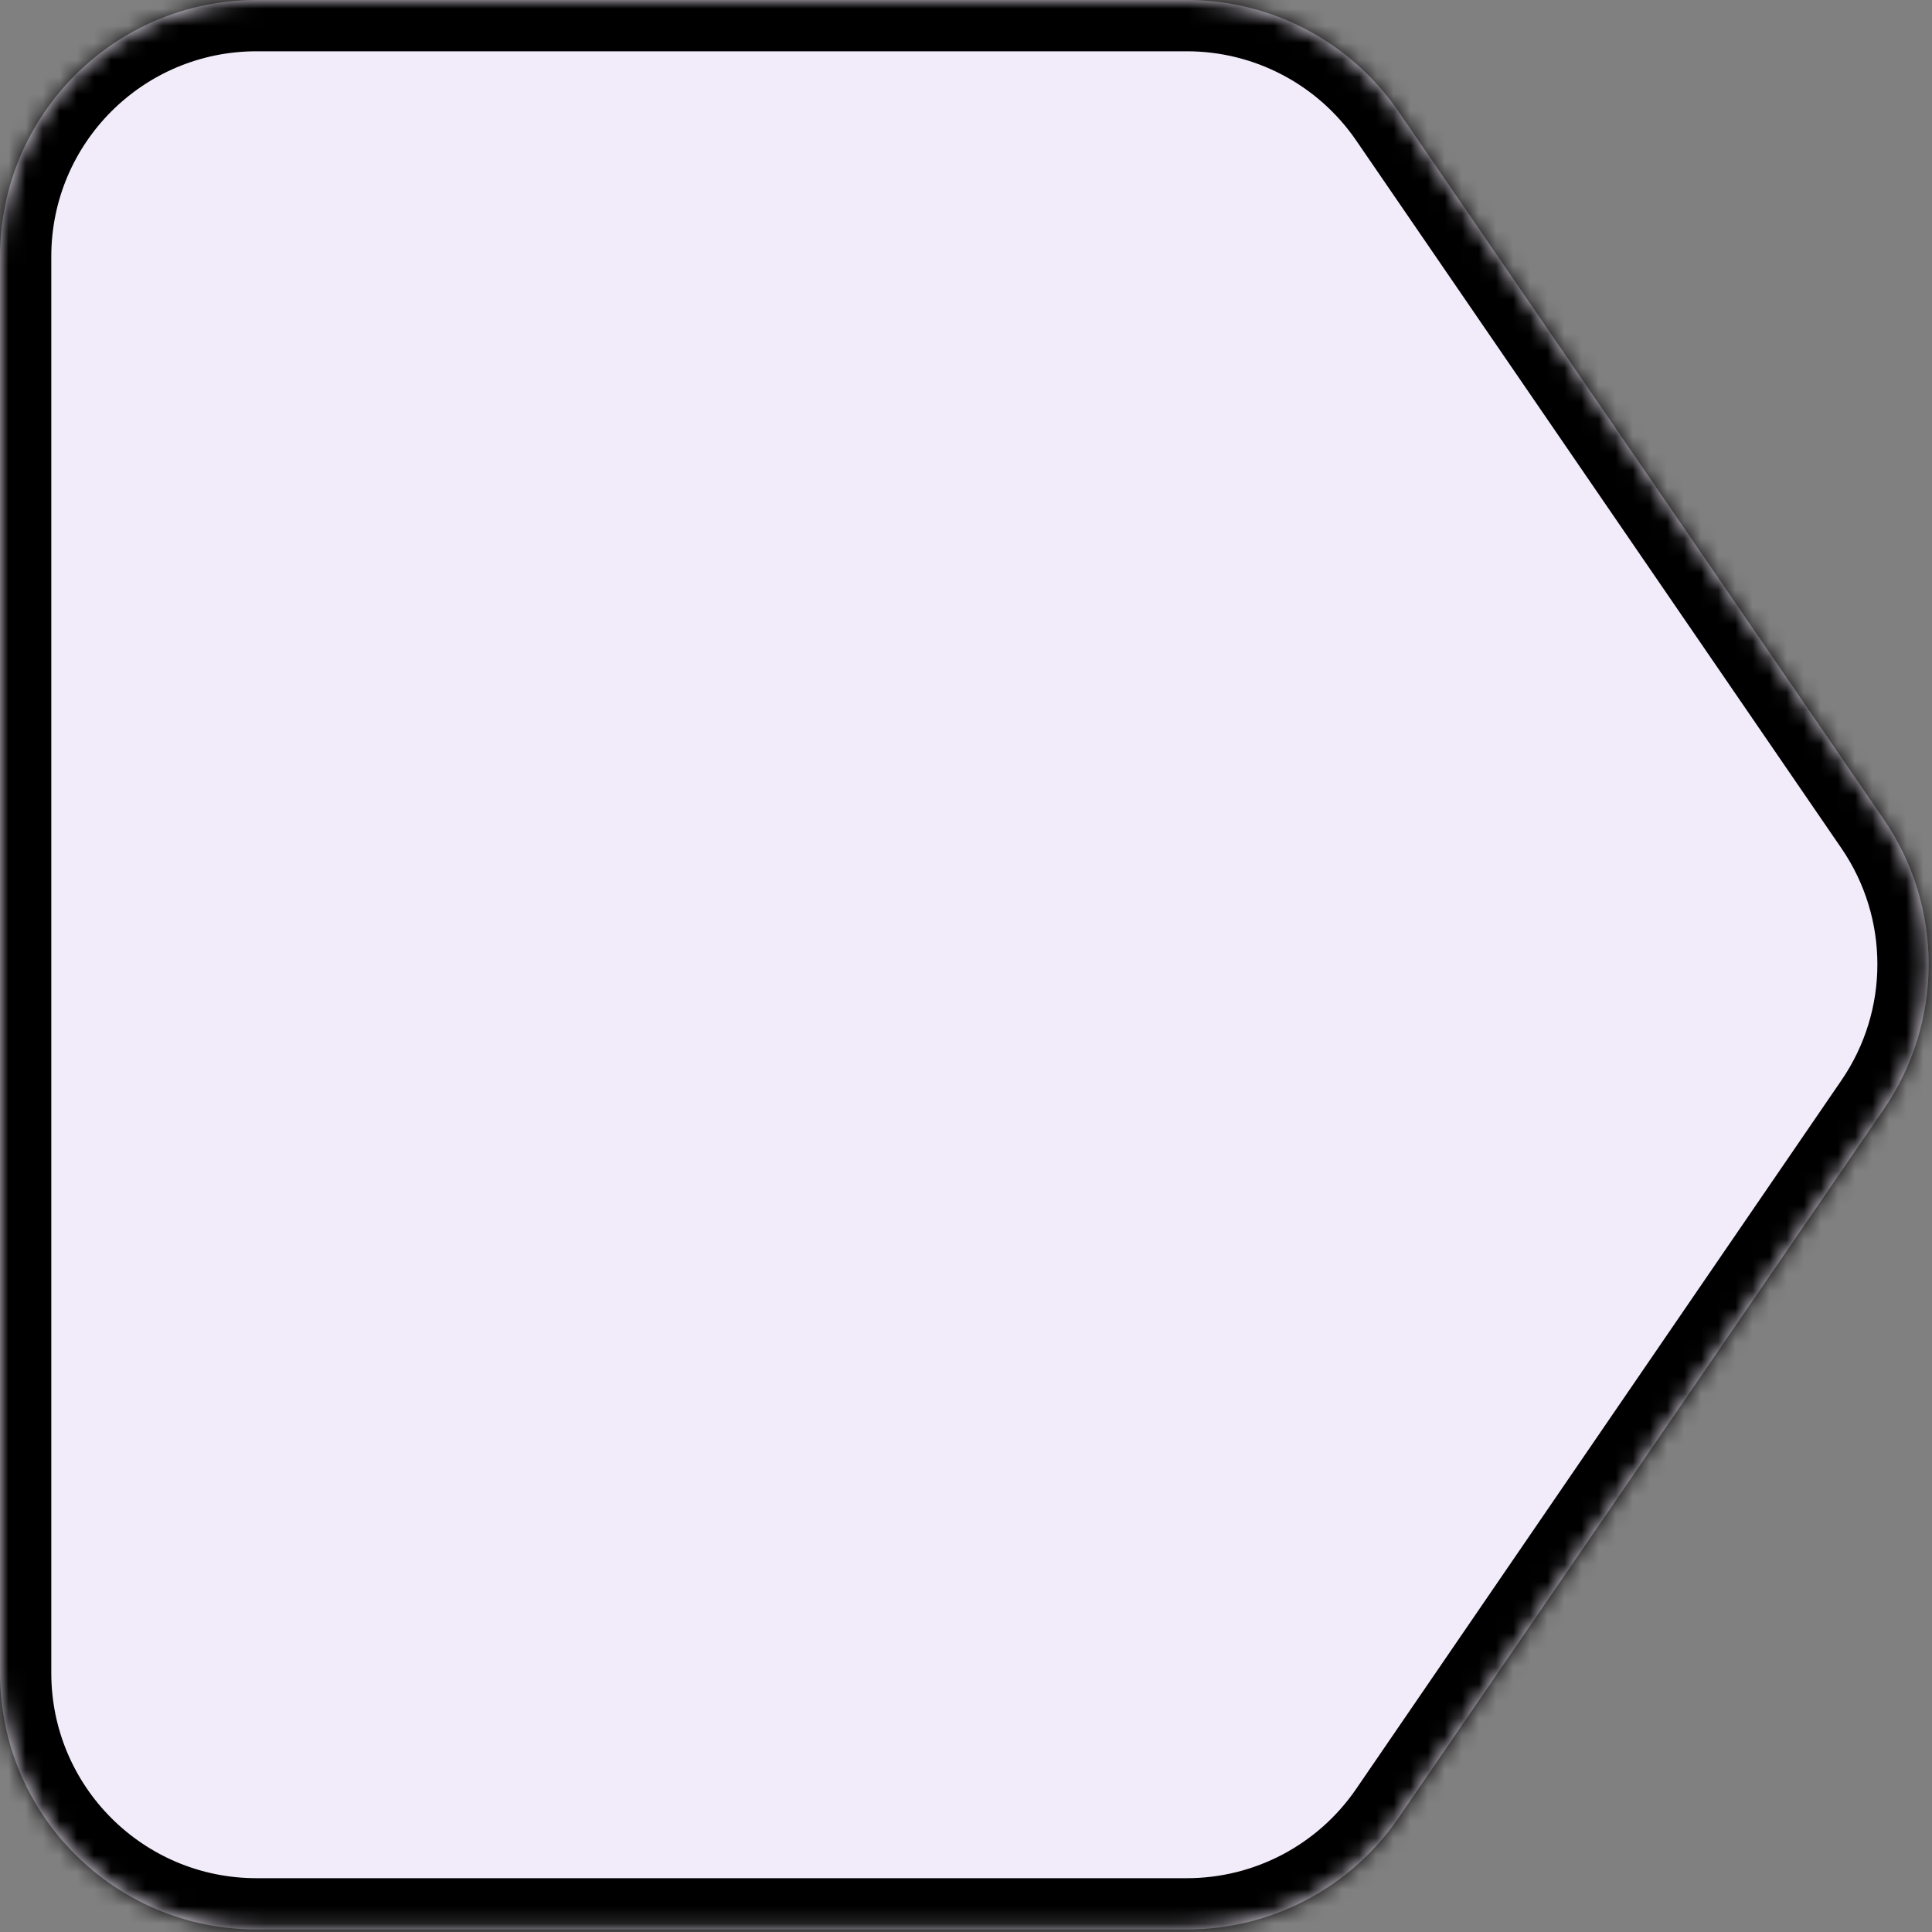
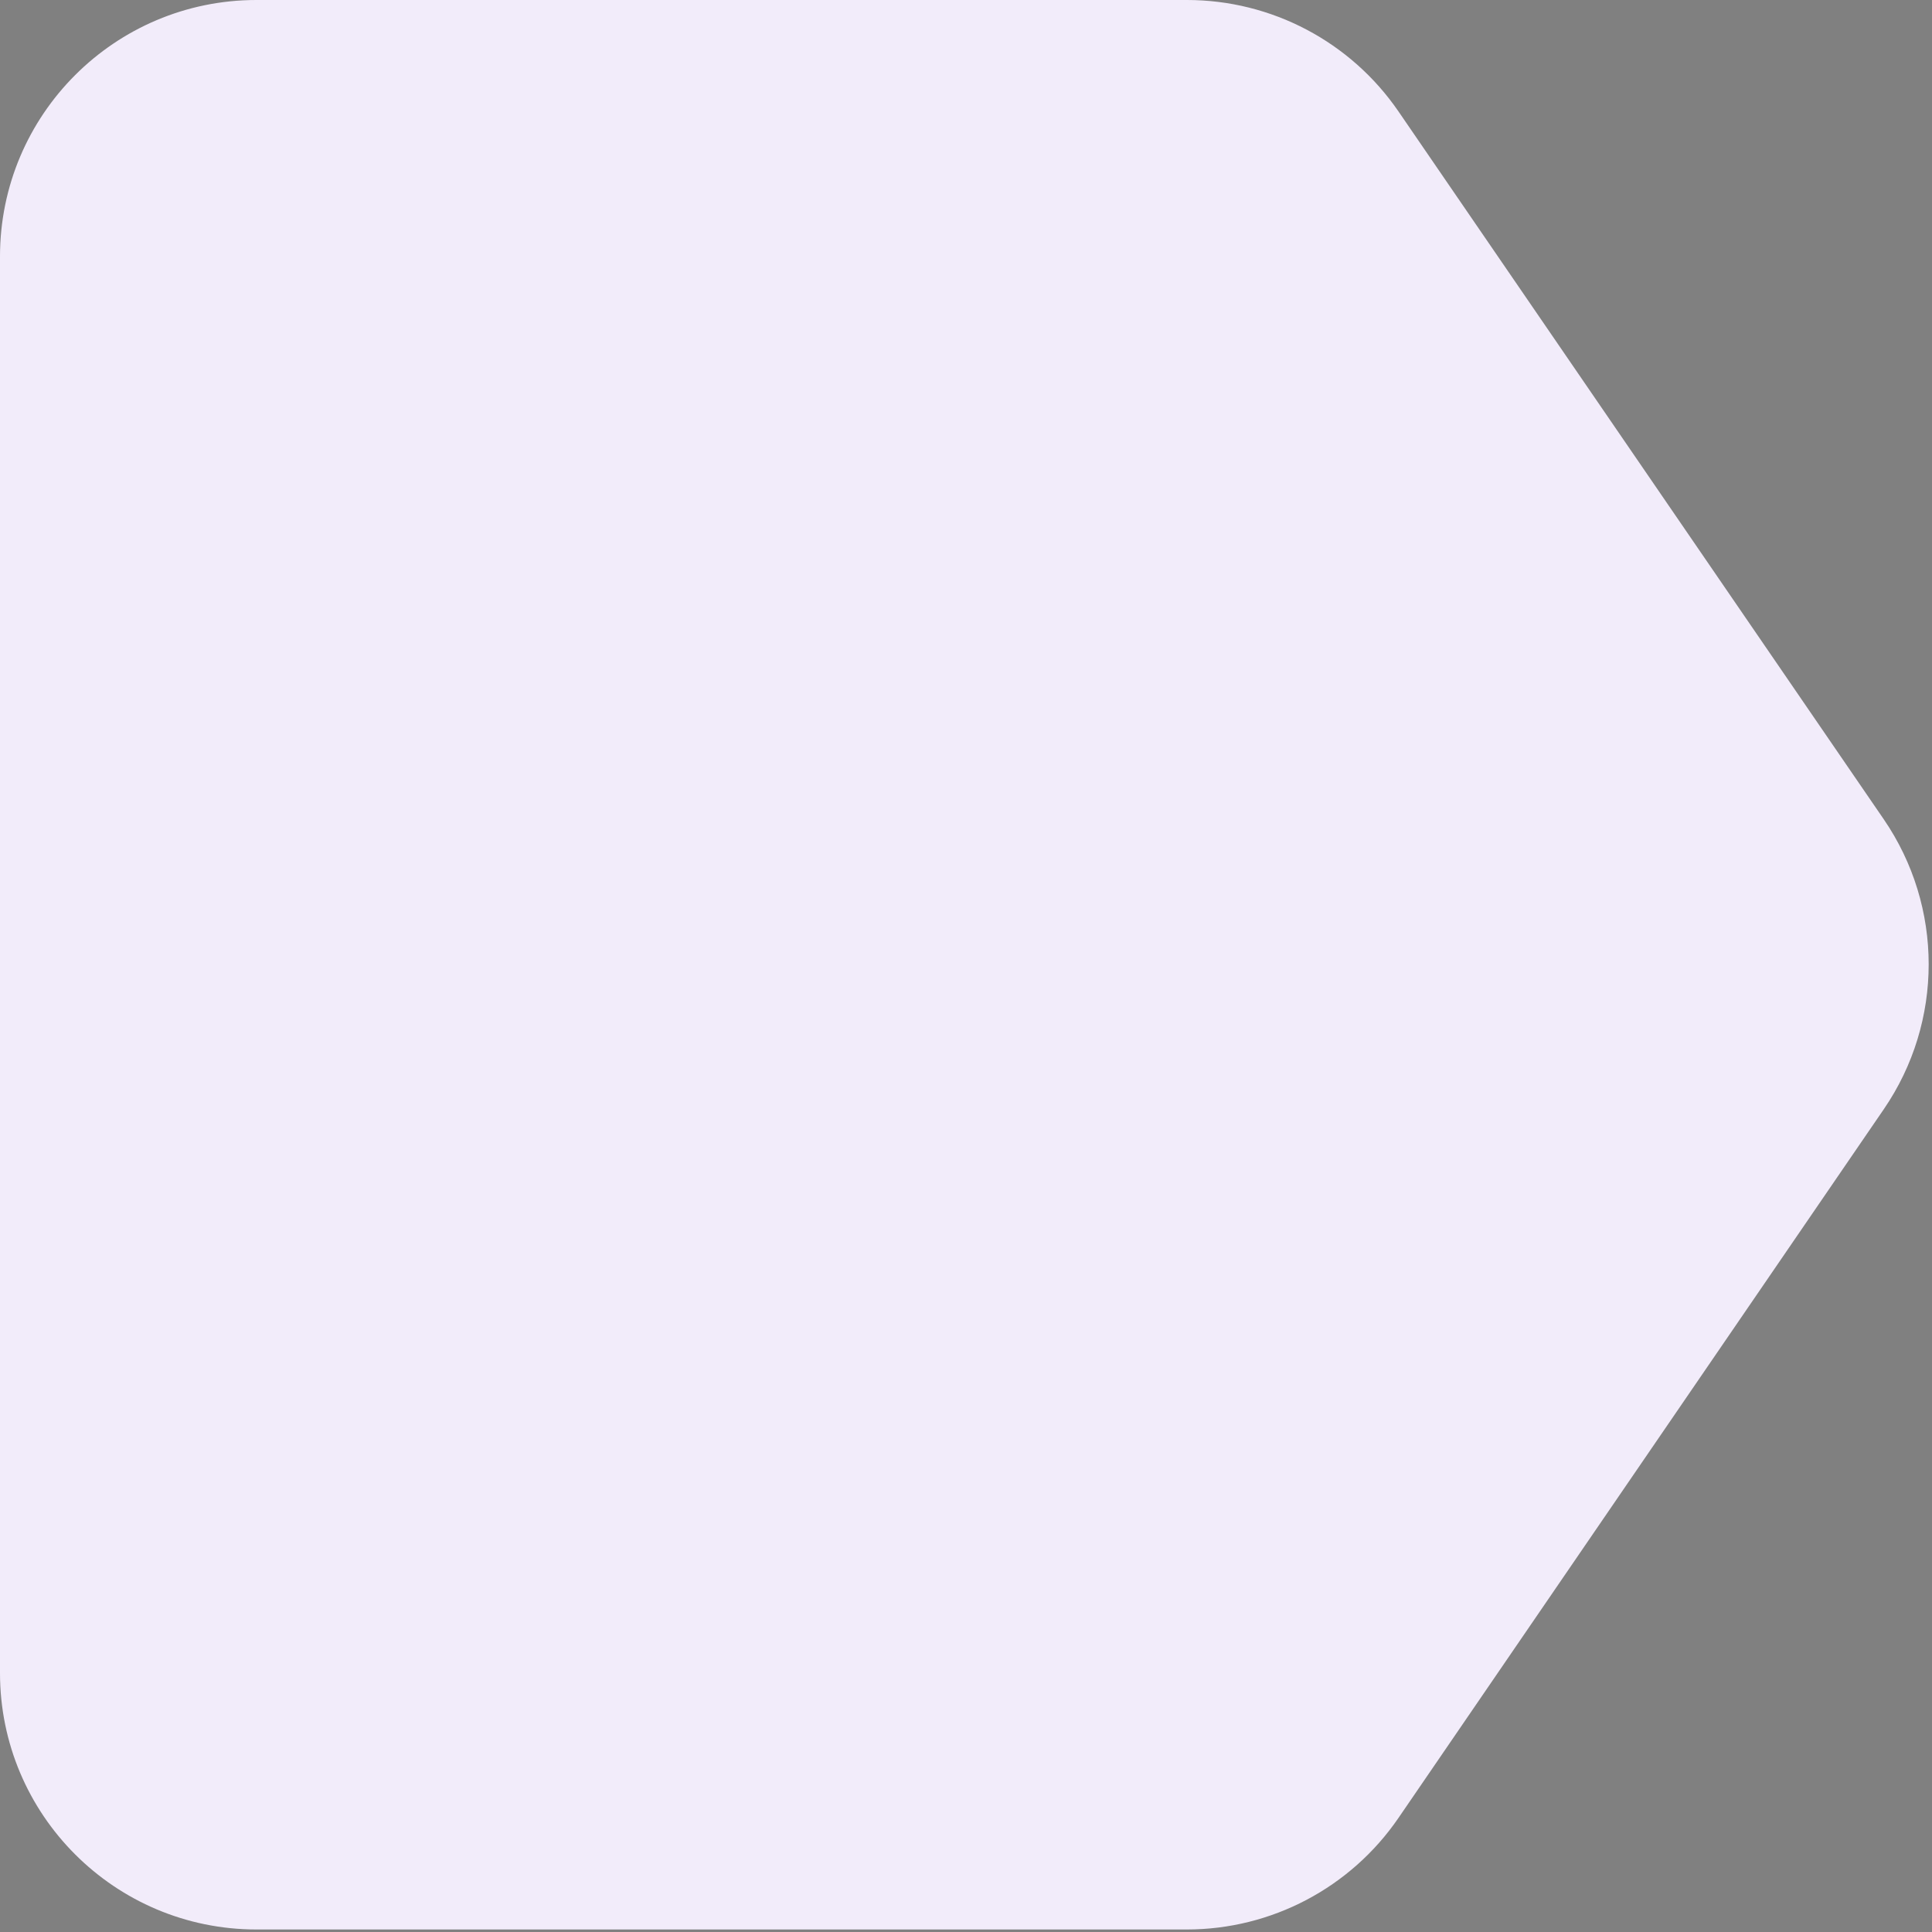
<svg xmlns="http://www.w3.org/2000/svg" width="113" height="113" viewBox="0 0 113 113" fill="none">
  <rect x="0" y="0" width="113" height="113" fill="#808080" stroke="none" />
  <mask id="path-1-inside-1_4437_2610" fill="white">
-     <path d="M3.72226e-06 15C4.09444e-06 6.716 6.716 7.27707e-06 15 7.62939e-06L69.423 9.94399e-06C74.37 1.01544e-05 78.998 2.439 81.795 6.518L110.178 47.918C113.68 53.028 113.682 59.764 110.182 64.875L81.794 106.329C78.998 110.412 74.367 112.853 69.418 112.853L15 112.853C6.716 112.853 -3.72179e-07 106.138 0 97.853L3.72226e-06 15Z" />
-   </mask>
+     </mask>
  <path d="M3.72226e-06 15C4.09444e-06 6.716 6.716 7.27707e-06 15 7.62939e-06L69.423 9.94399e-06C74.37 1.01544e-05 78.998 2.439 81.795 6.518L110.178 47.918C113.68 53.028 113.682 59.764 110.182 64.875L81.794 106.329C78.998 110.412 74.367 112.853 69.418 112.853L15 112.853C6.716 112.853 -3.72179e-07 106.138 0 97.853L3.72226e-06 15Z" fill="#F2ECFA" />
  <path d="M15 112.853L15 115.853L15 112.853ZM0 97.853L3 97.853L0 97.853ZM81.794 106.329L79.319 104.633L81.794 106.329ZM69.418 112.853L69.418 115.853L69.418 112.853ZM110.178 47.918L107.703 49.615L110.178 47.918ZM110.182 64.875L112.657 66.57L110.182 64.875ZM81.795 6.518L84.269 4.822L81.795 6.518ZM3.72226e-06 15L-3 15L3.72226e-06 15ZM15 3L69.423 3L69.423 -3L15 -3L15 3ZM79.32 8.215L107.703 49.615L112.652 46.222L84.269 4.822L79.32 8.215ZM107.707 63.18L79.319 104.633L84.269 108.024L112.657 66.57L107.707 63.18ZM69.418 109.853L15 109.853L15 115.853L69.418 115.853L69.418 109.853ZM3 97.853L3 15L-3 15L-3 97.853L3 97.853ZM15 109.853C8.373 109.853 3 104.481 3 97.853L-3 97.853C-3 107.794 5.059 115.853 15 115.853L15 109.853ZM79.319 104.633C77.082 107.9 73.377 109.853 69.418 109.853L69.418 115.853C75.357 115.853 80.914 112.924 84.269 108.024L79.319 104.633ZM107.703 49.615C110.505 53.702 110.507 59.091 107.707 63.18L112.657 66.57C116.857 60.437 116.855 52.353 112.652 46.222L107.703 49.615ZM69.423 3C73.38 3 77.083 4.951 79.32 8.215L84.269 4.822C80.913 -0.074 75.359 -3 69.423 -3L69.423 3ZM15 -3C5.059 -3 -3 5.059 -3 15L3 15C3 8.373 8.373 3 15 3L15 -3Z" fill="black" mask="url(#path-1-inside-1_4437_2610)" />
</svg>